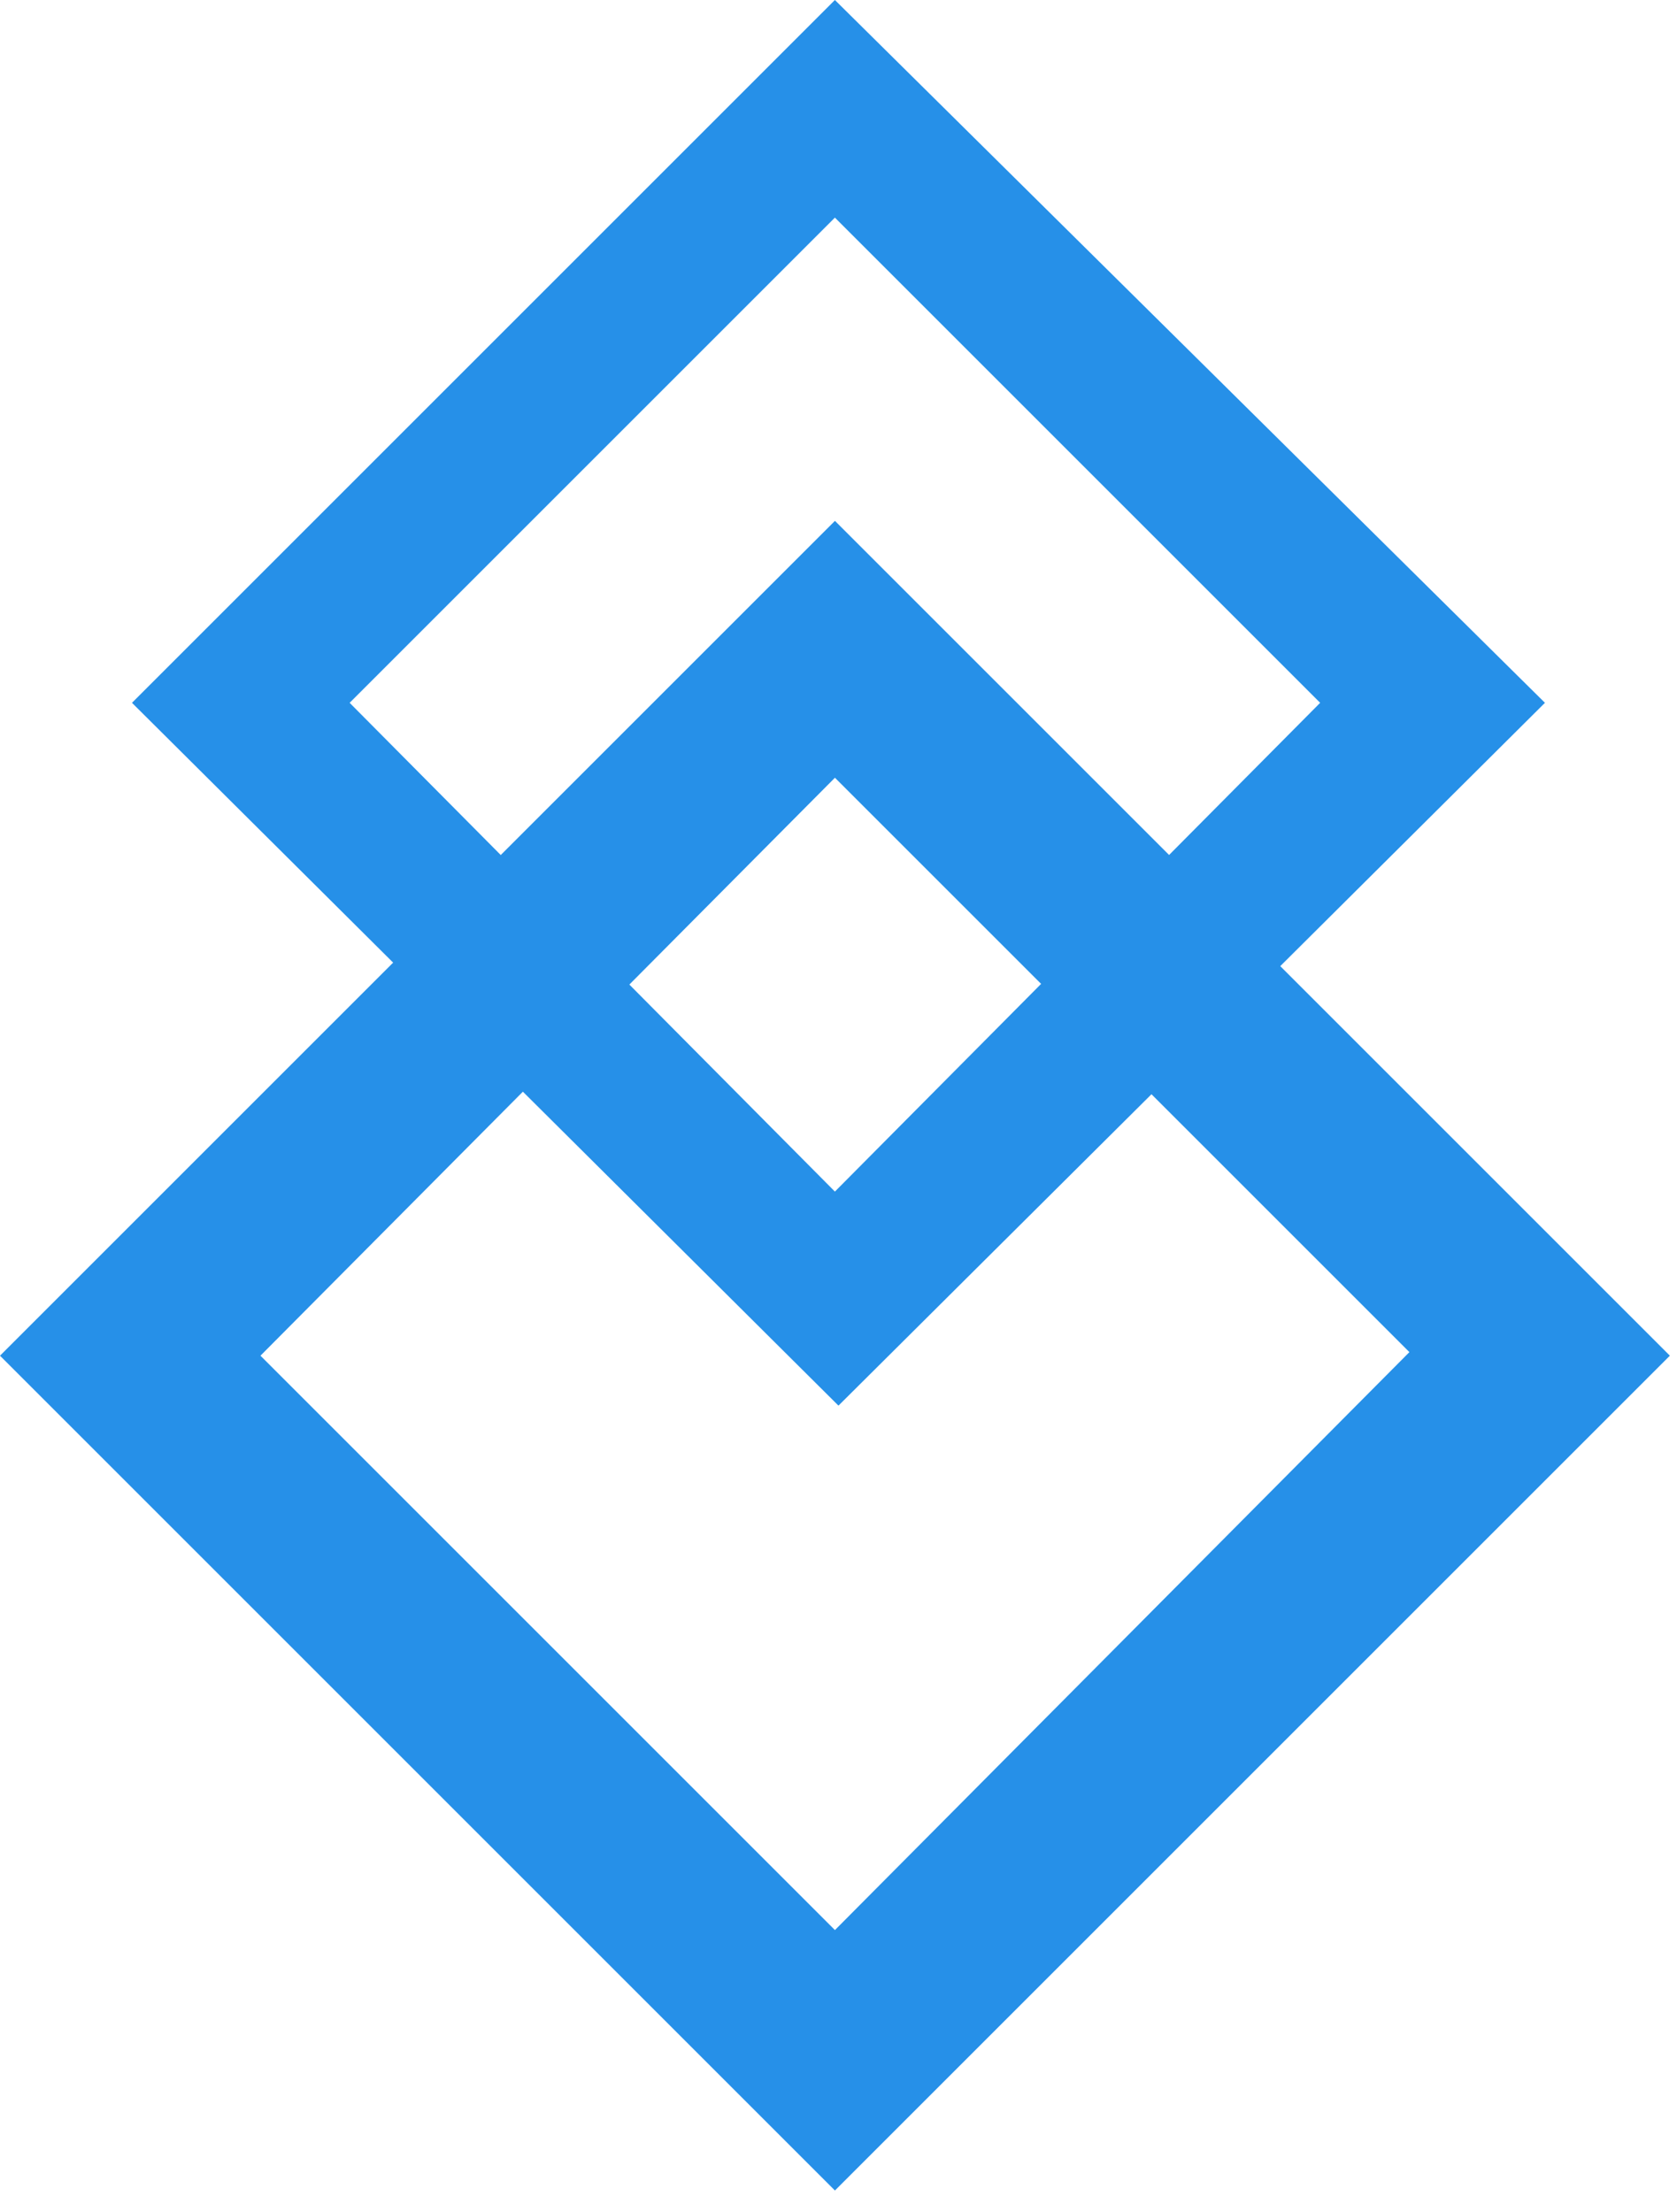
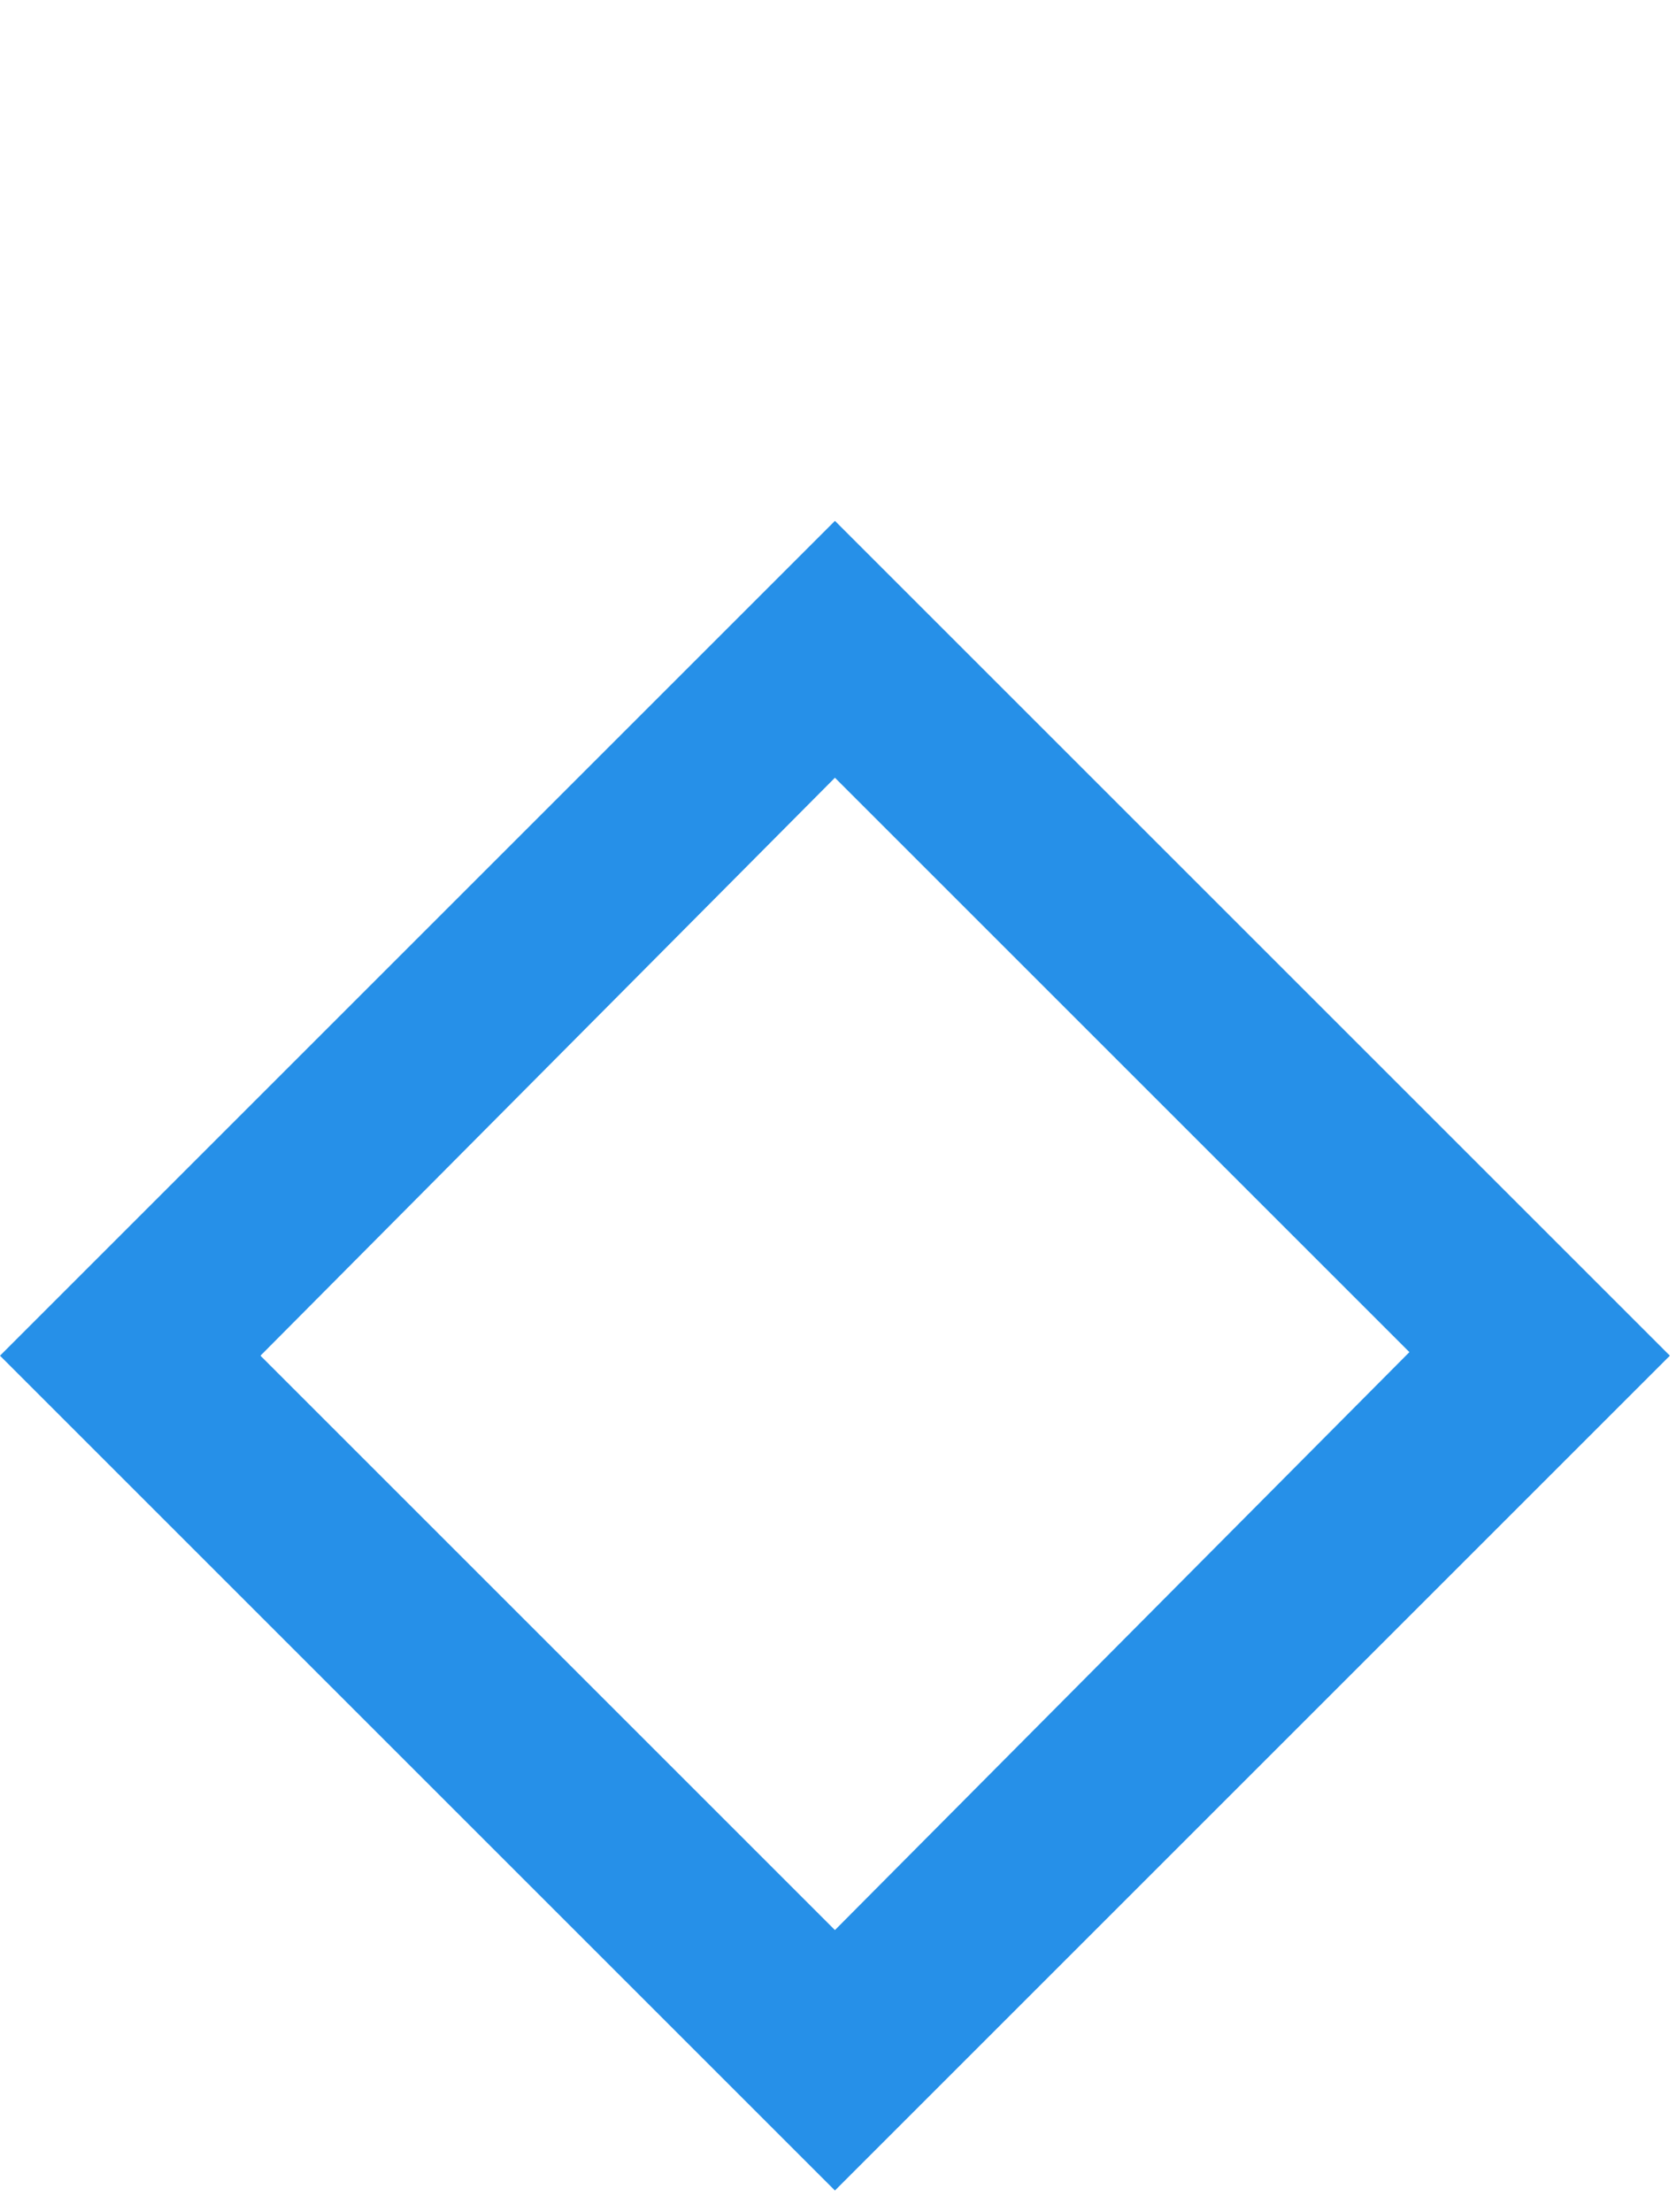
<svg xmlns="http://www.w3.org/2000/svg" width="47" height="62" viewBox="0 0 47 62" fill="none">
  <path d="M23.4 14.6L0 38L23.4 61.4L46.8 38L23.4 14.6ZM23.4 21.8L39.5 37.9L23.4 54.1L7.3 38L23.4 21.8Z" fill="#2690e8" />
-   <path d="M23.399 0L3.699 19.7L23.499 39.4L43.299 19.7L23.399 0ZM23.399 6.1L36.999 19.7L23.399 33.4L9.799 19.7L23.399 6.1Z" fill="#2690e8" />
</svg>